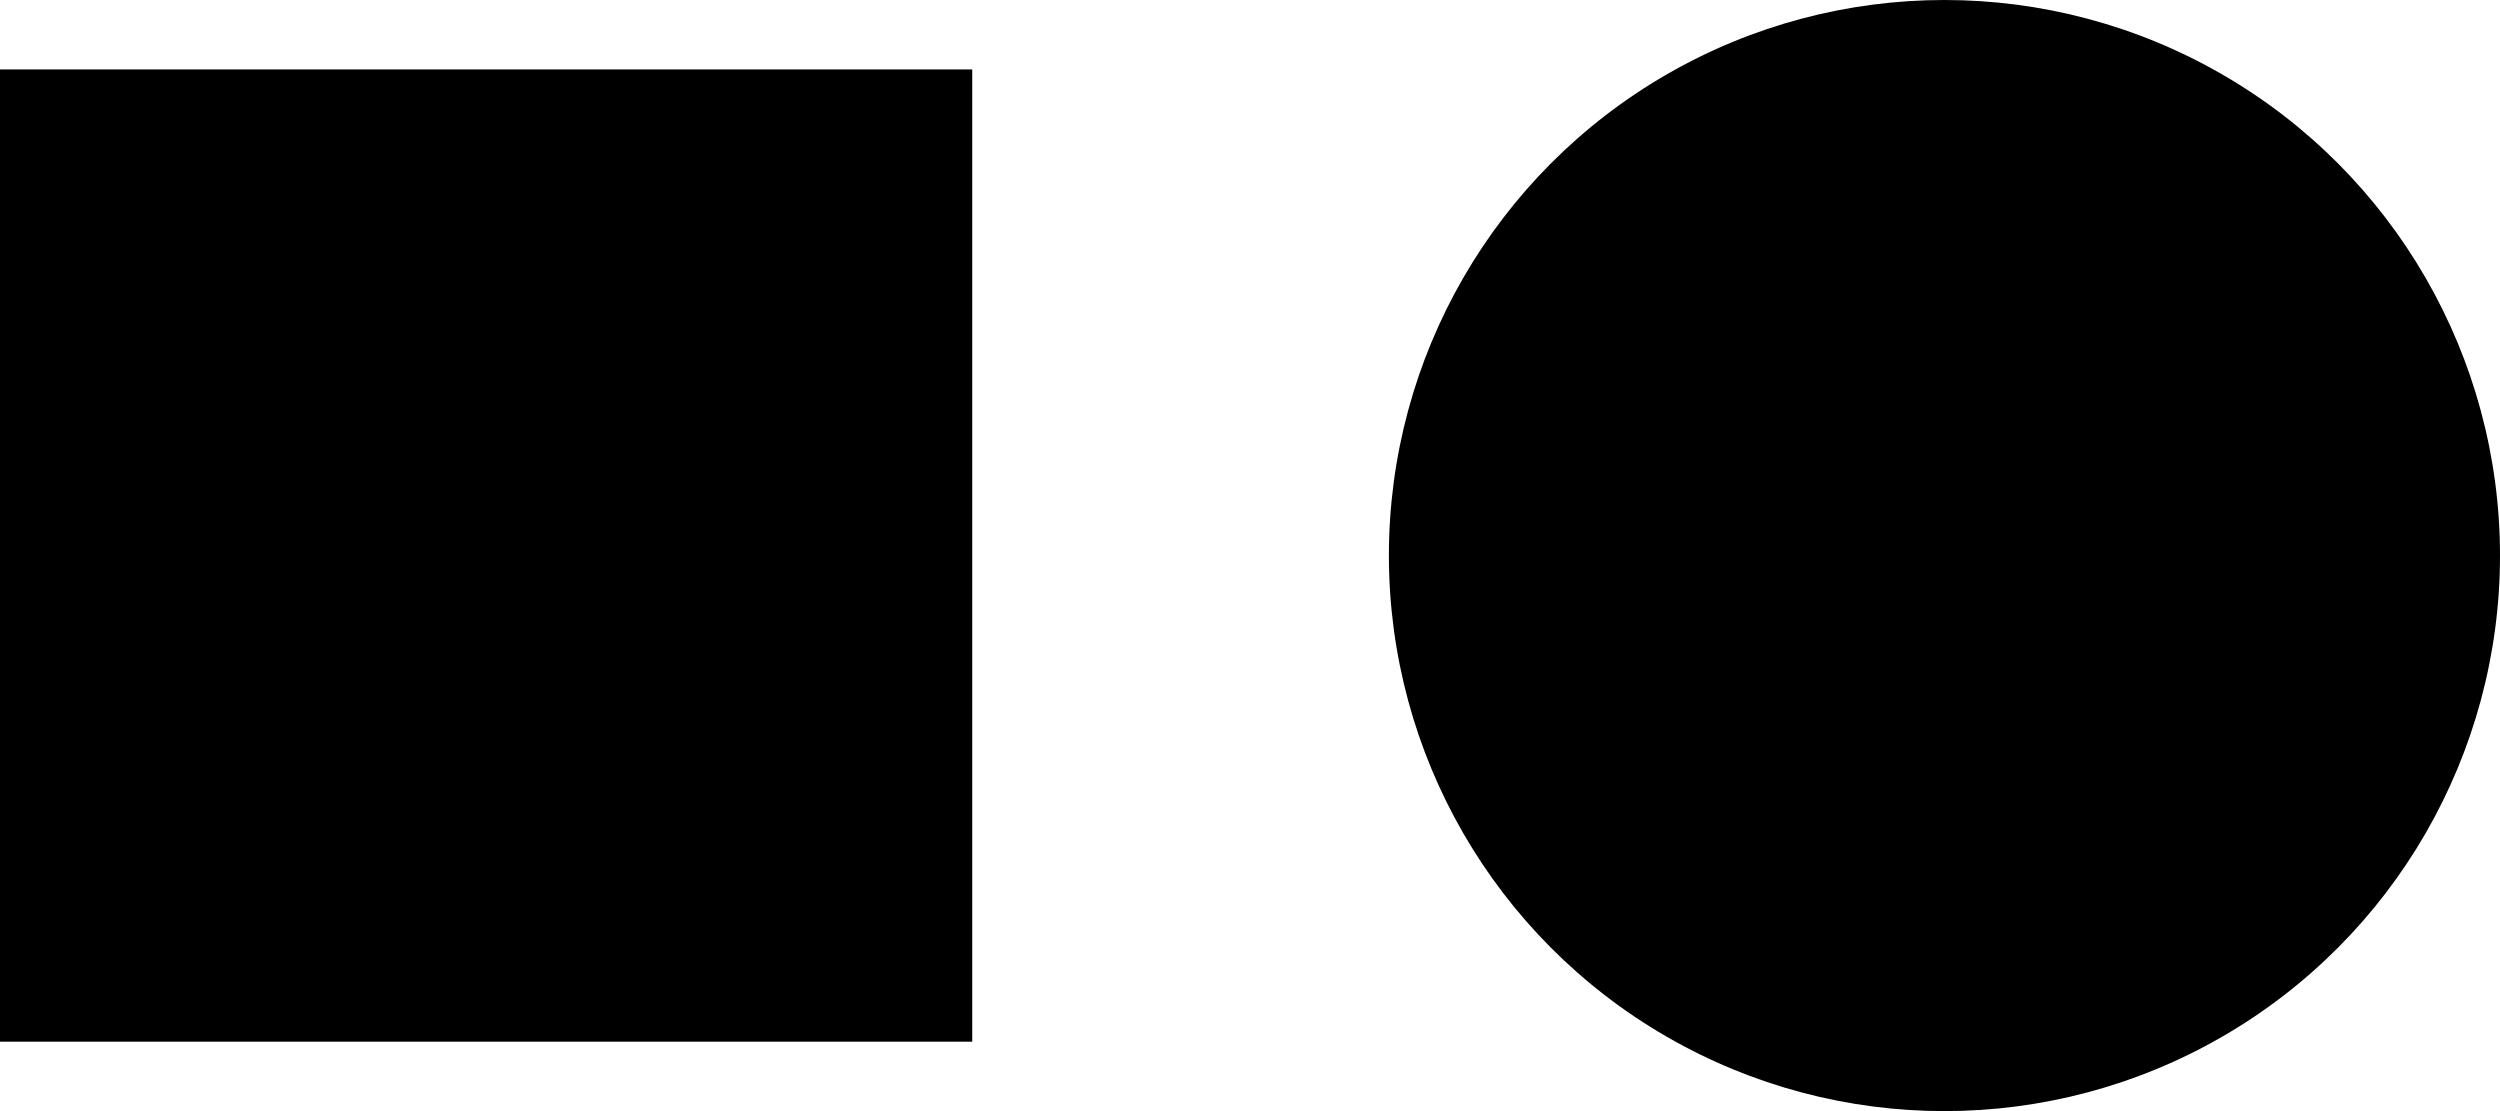
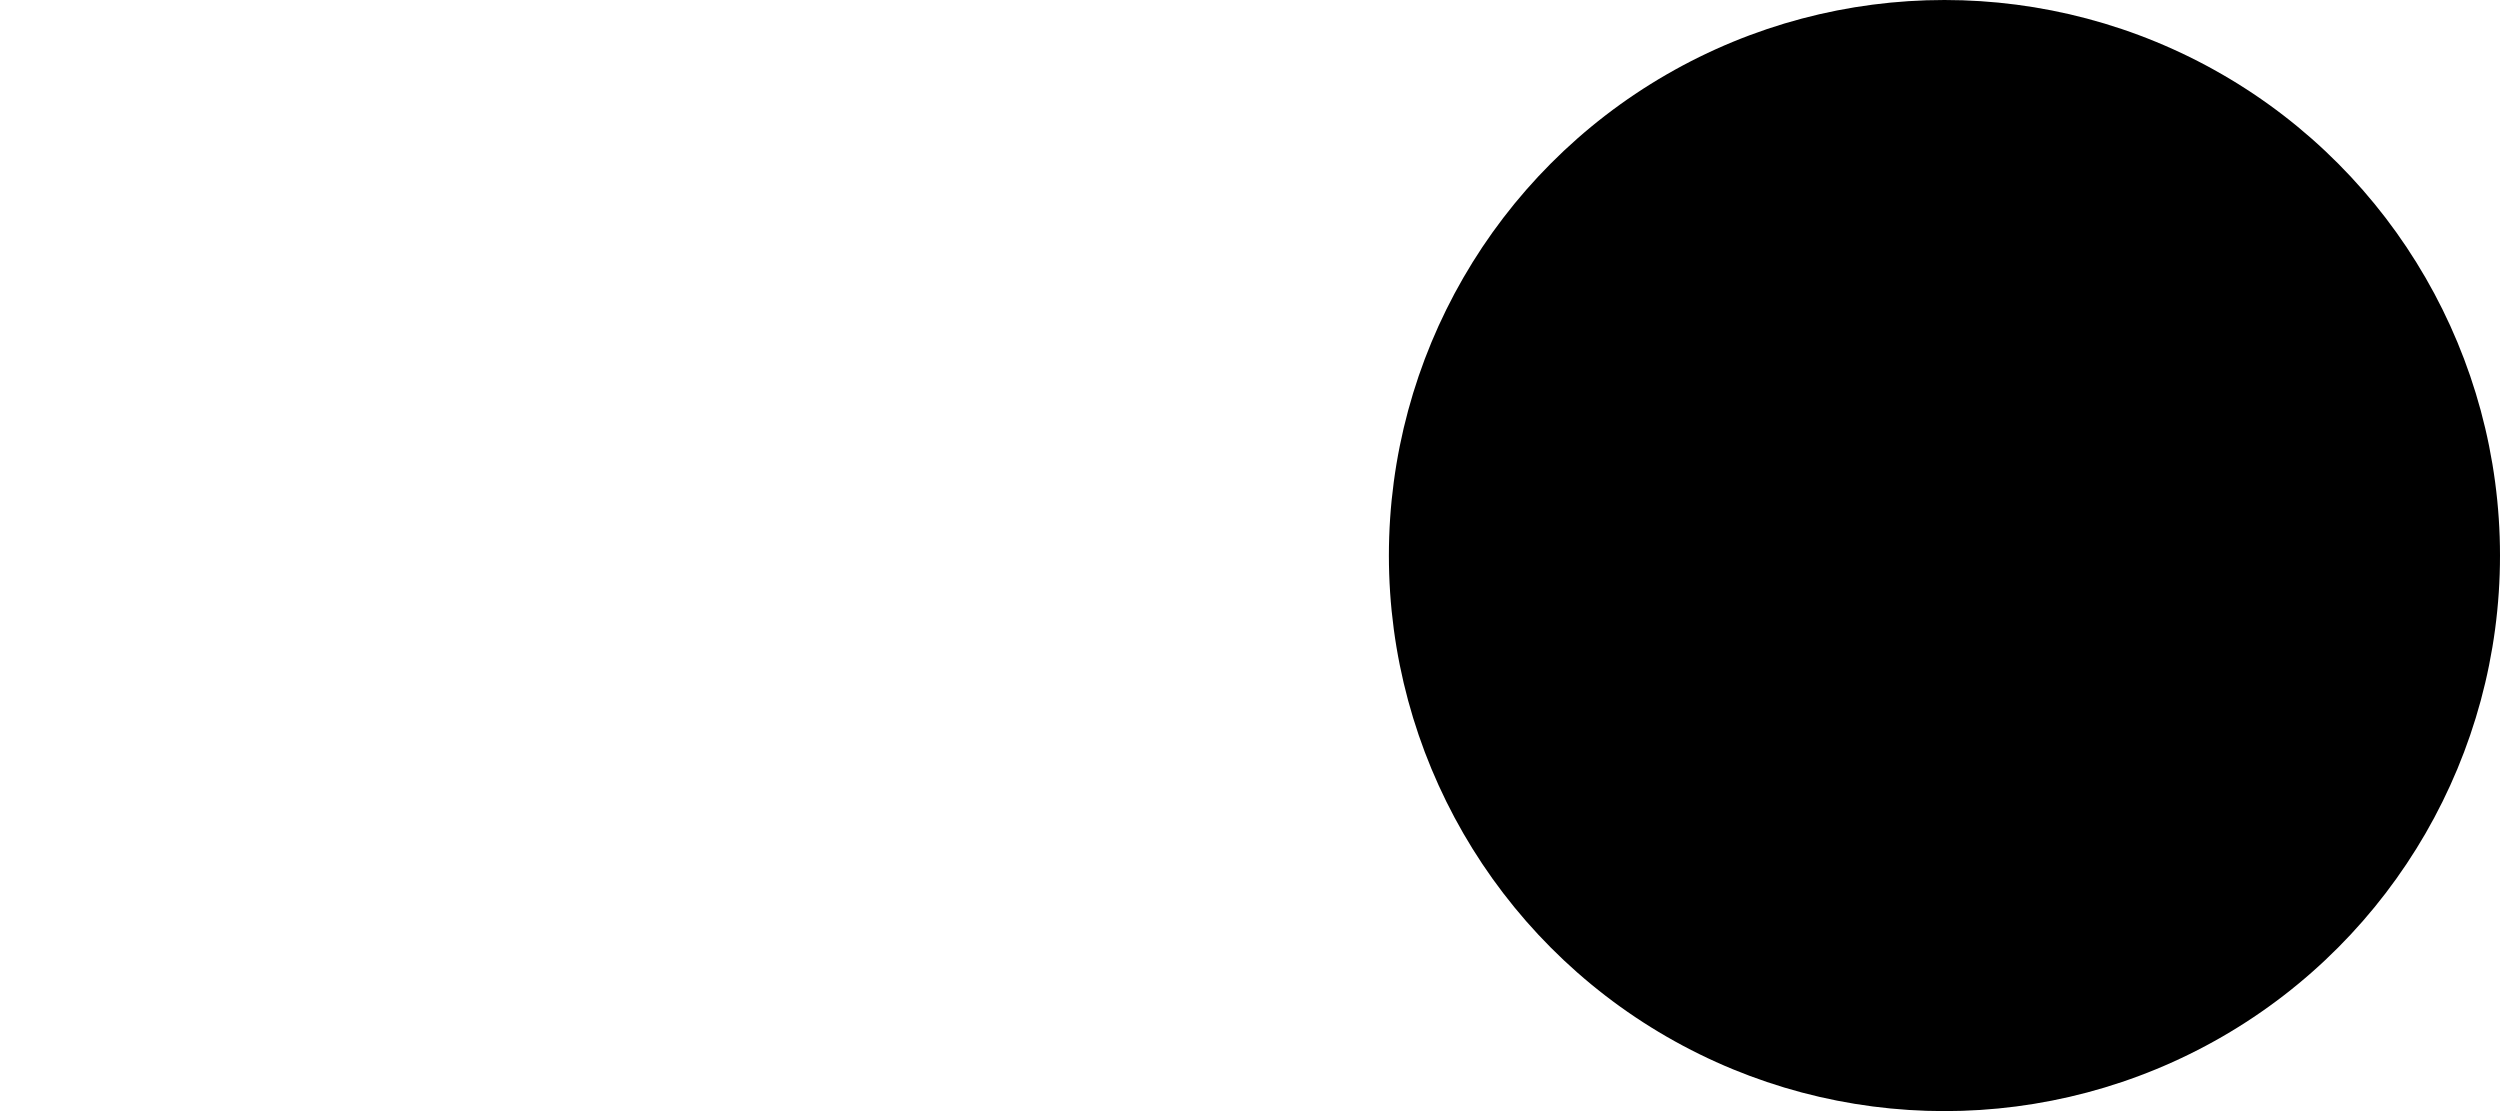
<svg xmlns="http://www.w3.org/2000/svg" width="36px" height="16px" viewBox="0 0 36 16" version="1.1">
  <title>Rectangle</title>
  <g id="Page-1" stroke="none" stroke-width="1" fill="none" fill-rule="evenodd">
    <g id="Group" fill="#000000">
-       <rect id="Rectangle" x="0" y="1" width="14" height="14" />
      <circle id="Oval" cx="28" cy="8" r="8" />
    </g>
  </g>
</svg>